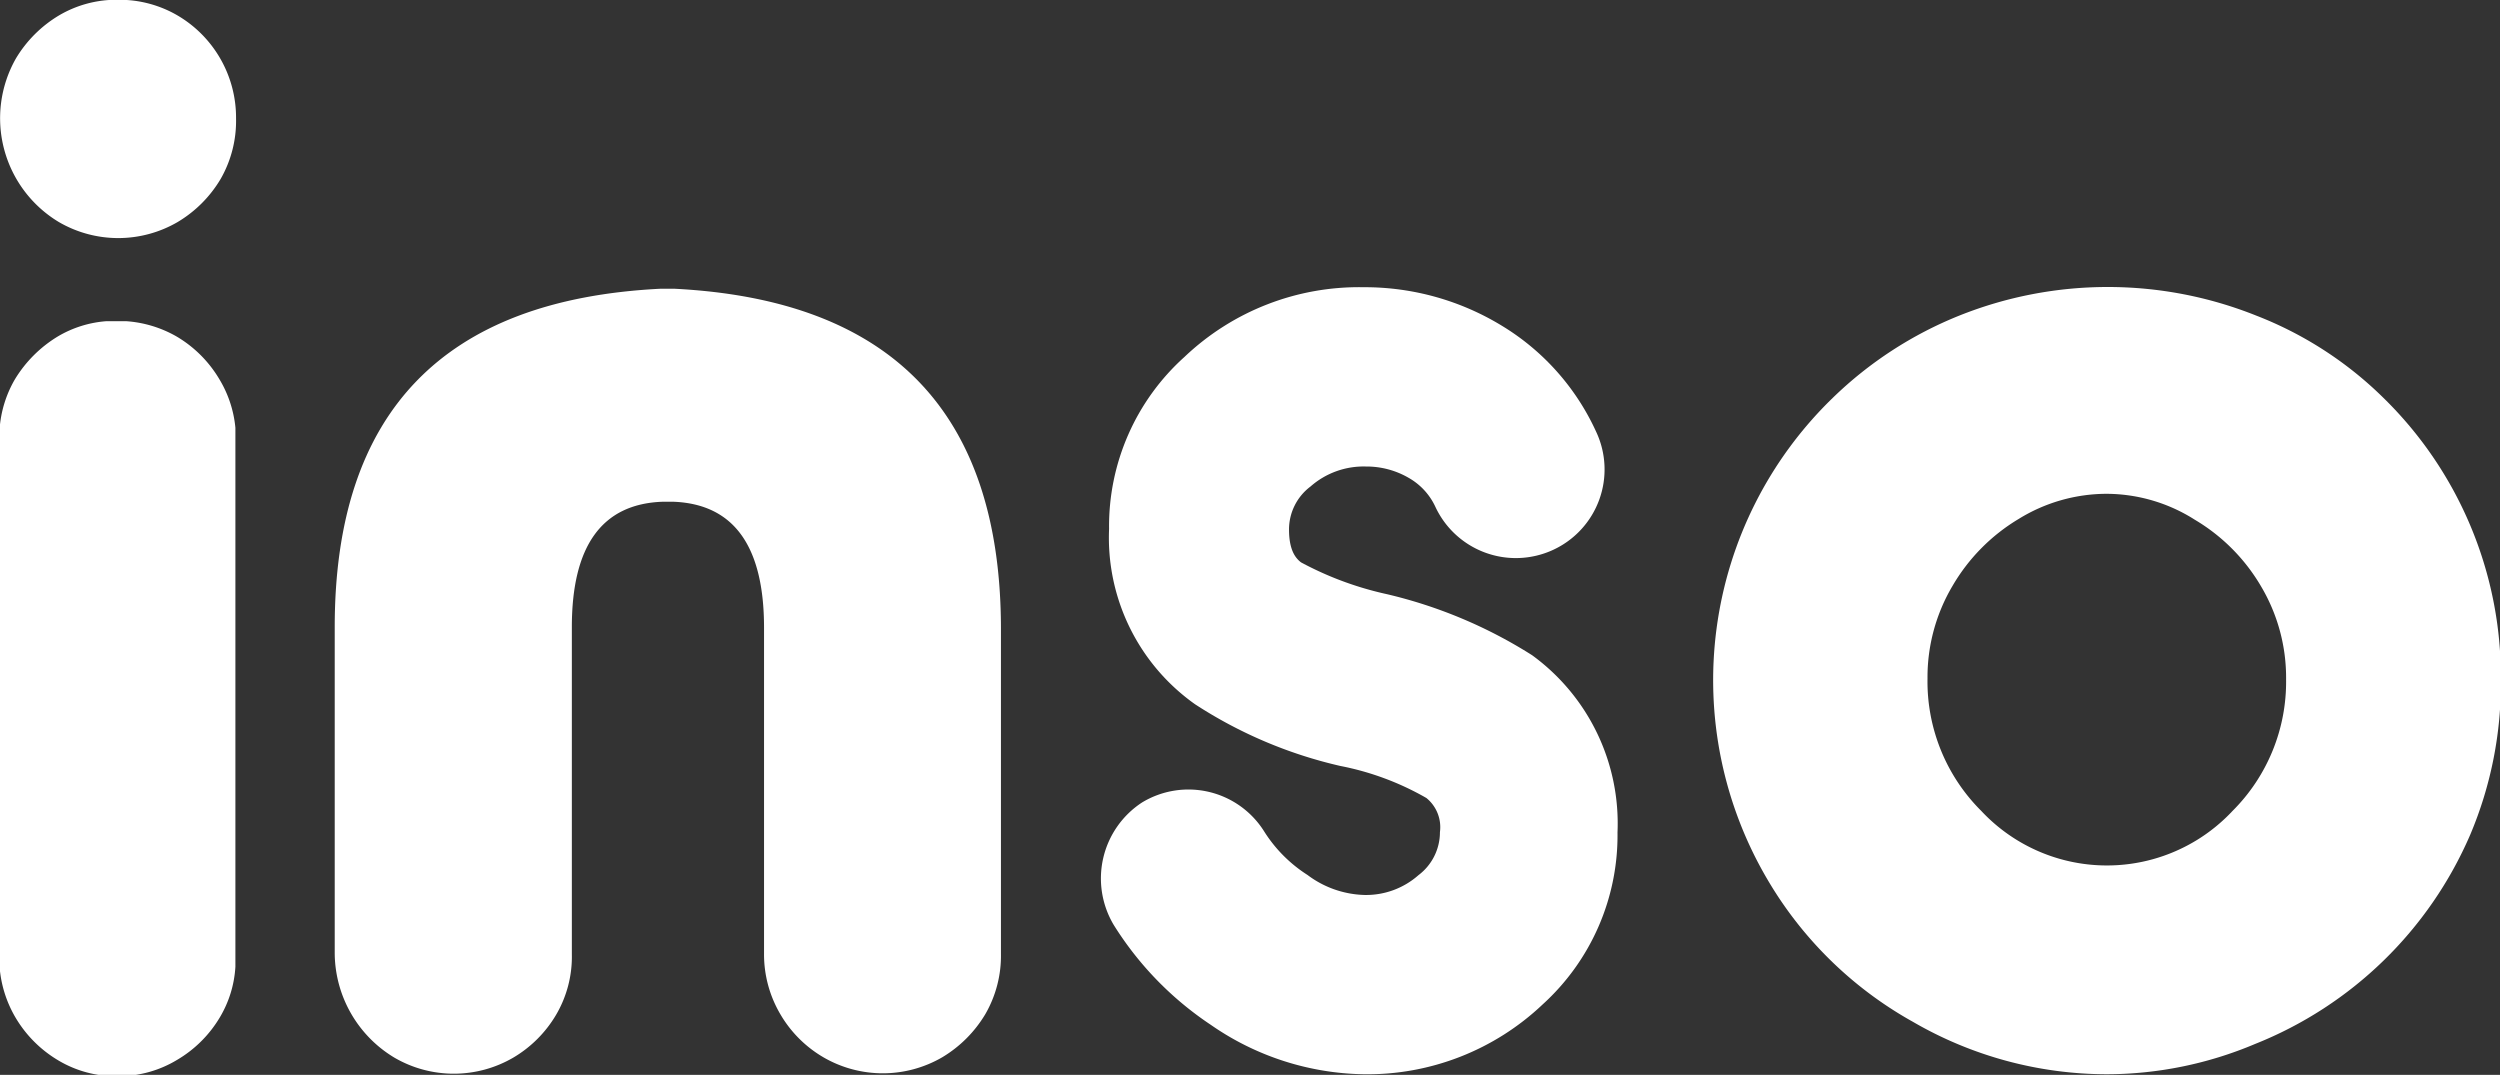
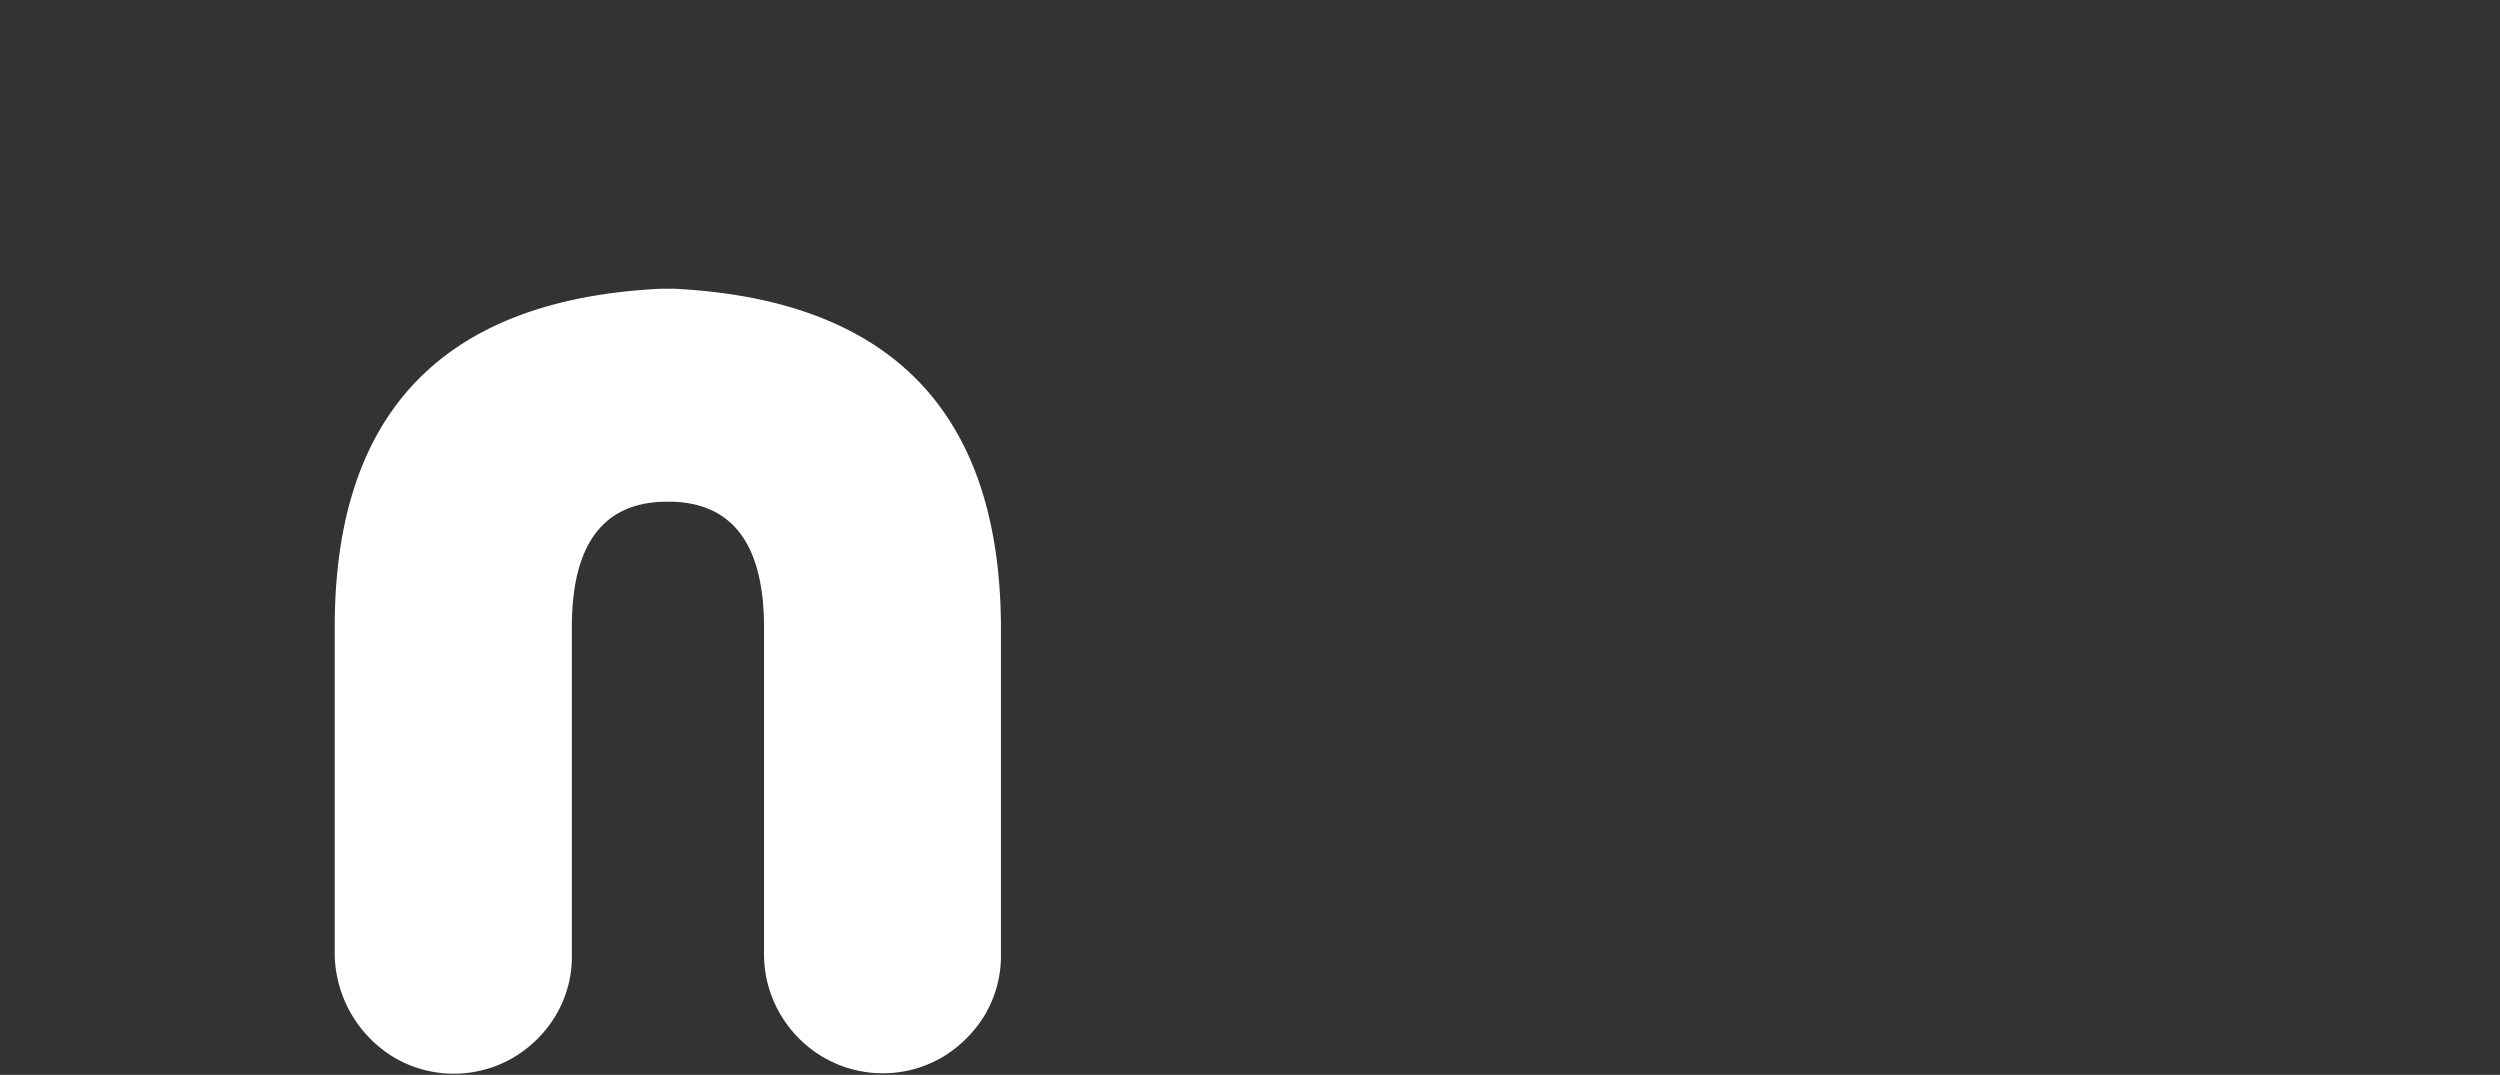
<svg xmlns="http://www.w3.org/2000/svg" id="Layer_1" data-name="Layer 1" width="116.29" height="50" viewBox="0 0 116.29 50">
  <rect x="0" y="0" width="116.29" height="50" fill="#333333" stroke="none" />
  <defs>
    <style>.cls-1{fill:#fff;}</style>
  </defs>
  <title>logo</title>
-   <path id="_Path_" data-name="&lt;Path&gt;" class="cls-1" d="M912.6,45.93V71a5.18,5.18,0,0,1-.71,2.33,5.63,5.63,0,0,1-2,2,5.26,5.26,0,0,1-2.78.76,5.2,5.2,0,0,1-2.74-.73,5.66,5.66,0,0,1-2-2,5.48,5.48,0,0,1-.74-2.36v-25a5.33,5.33,0,0,1,.71-2.32,5.92,5.92,0,0,1,2-2,5.17,5.17,0,0,1,2.27-.71h.9a5.46,5.46,0,0,1,2.35.71,5.64,5.64,0,0,1,2,2A5.33,5.33,0,0,1,912.6,45.93Z" transform="translate(-901.65 -26.03)" />
  <path id="_Compound_Path_" data-name="&lt;Compound Path&gt;" class="cls-1" d="M933,39.46h-.61q-15.17.75-15.17,15.74V70.4A5.71,5.71,0,0,0,920,75.23a5.49,5.49,0,0,0,5.52,0,5.63,5.63,0,0,0,2-2,5.33,5.33,0,0,0,.73-2.81V55.2q0-5.66,4.19-5.83H933q4.18.18,4.19,5.83V70.4a5.49,5.49,0,0,0,.76,2.81,5.56,5.56,0,0,0,2,2,5.5,5.5,0,0,0,5.53,0,5.8,5.8,0,0,0,2-2,5.42,5.42,0,0,0,.73-2.81V55.2Q948.16,40.22,933,39.46Z" transform="translate(-901.65 -26.03)" />
-   <path id="_Path_2" data-name="&lt;Path&gt;" class="cls-1" d="M972.92,56.51h0a22,22,0,0,0-6.75-2.84,15.38,15.38,0,0,1-4-1.48c-.25-.19-.56-.56-.56-1.53a2.5,2.5,0,0,1,1-2,3.74,3.74,0,0,1,2.57-.93,3.91,3.91,0,0,1,2,.53,3,3,0,0,1,1.24,1.35v0a4.13,4.13,0,0,0,5.47,2,4.12,4.12,0,0,0,2-5.51,11.19,11.19,0,0,0-4.35-4.9,12.24,12.24,0,0,0-6.46-1.81,11.78,11.78,0,0,0-8.33,3.24,10.58,10.58,0,0,0-3.51,8,9.49,9.49,0,0,0,4,8.16A20.93,20.93,0,0,0,964,61.66a13,13,0,0,1,4,1.49h0a1.75,1.75,0,0,1,.63,1.59,2.5,2.5,0,0,1-1,2l0,0a3.68,3.68,0,0,1-2.53.92,4.61,4.61,0,0,1-2.63-.93l0,0a6.53,6.53,0,0,1-2-2,4.16,4.16,0,0,0-5.7-1.37l0,0a4.22,4.22,0,0,0-1.31,5.7,15.33,15.33,0,0,0,4.51,4.64A12.8,12.8,0,0,0,965.08,76a11.85,11.85,0,0,0,8.33-3.25,10.62,10.62,0,0,0,3.48-8A9.68,9.68,0,0,0,972.92,56.51Z" transform="translate(-901.65 -26.03)" />
-   <path id="_Path_3" data-name="&lt;Path&gt;" class="cls-1" d="M911.91,34.36a5.74,5.74,0,0,1-2,2,5.49,5.49,0,0,1-5.52,0,5.63,5.63,0,0,1-2-7.61,5.8,5.8,0,0,1,2-2,5.24,5.24,0,0,1,2.75-.73,5.36,5.36,0,0,1,2.77.73,5.51,5.51,0,0,1,2.72,4.79A5.42,5.42,0,0,1,911.91,34.36Z" transform="translate(-901.65 -26.03)" />
-   <path id="_Compound_Path_2" data-name="&lt;Compound Path&gt;" class="cls-1" d="M990.63,73.56A18,18,0,0,1,983.9,67a18.28,18.28,0,0,1,3-22.46,18.14,18.14,0,0,1,5.89-3.83,18.59,18.59,0,0,1,13.81,0,17.37,17.37,0,0,1,5.89,3.8,18.15,18.15,0,0,1,5.49,13.11,18.07,18.07,0,0,1-1.43,7.25,18.26,18.26,0,0,1-10,9.72A17.79,17.79,0,0,1,999.64,76,18,18,0,0,1,990.63,73.56Zm3.18-9.81a8,8,0,0,0,11.69,0,8.48,8.48,0,0,0,2.49-6.12,8.32,8.32,0,0,0-1.15-4.3,8.72,8.72,0,0,0-3.09-3.12A7.69,7.69,0,0,0,999.64,49a7.8,7.8,0,0,0-4.09,1.17,8.77,8.77,0,0,0-3.08,3.12,8.33,8.33,0,0,0-1.16,4.3A8.49,8.49,0,0,0,993.81,63.75Z" transform="translate(-901.65 -26.03)" />
</svg>